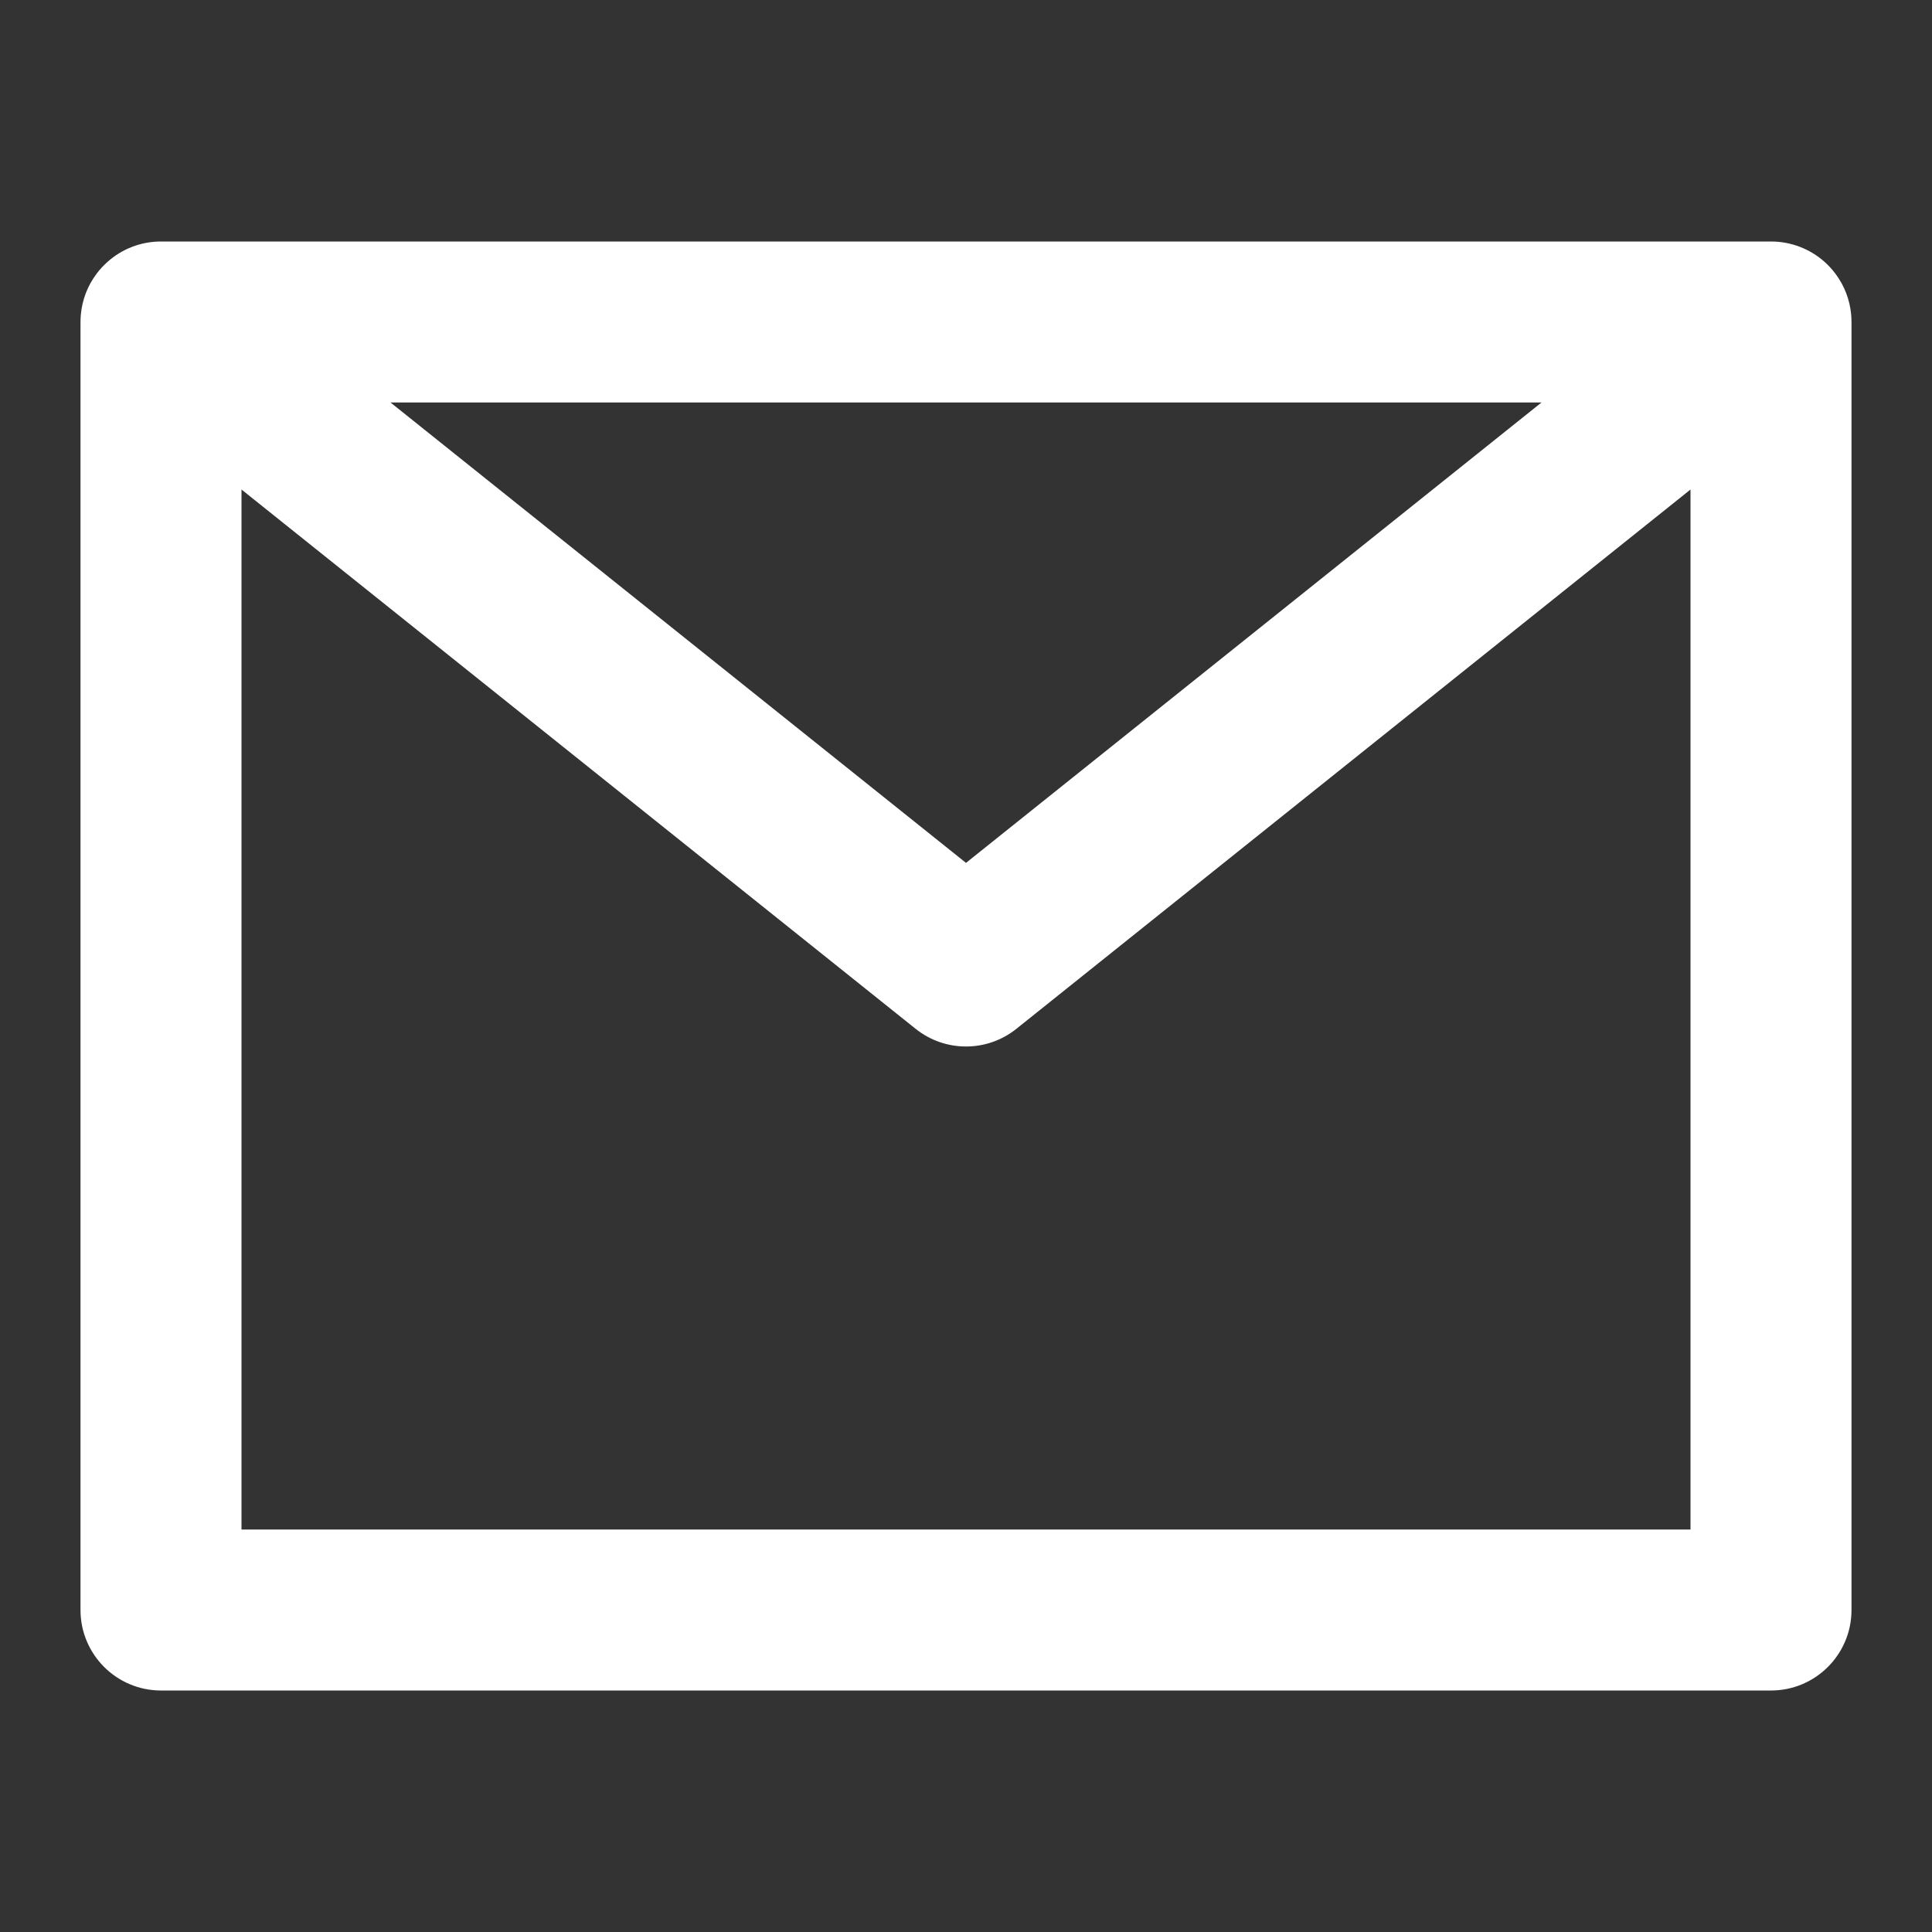
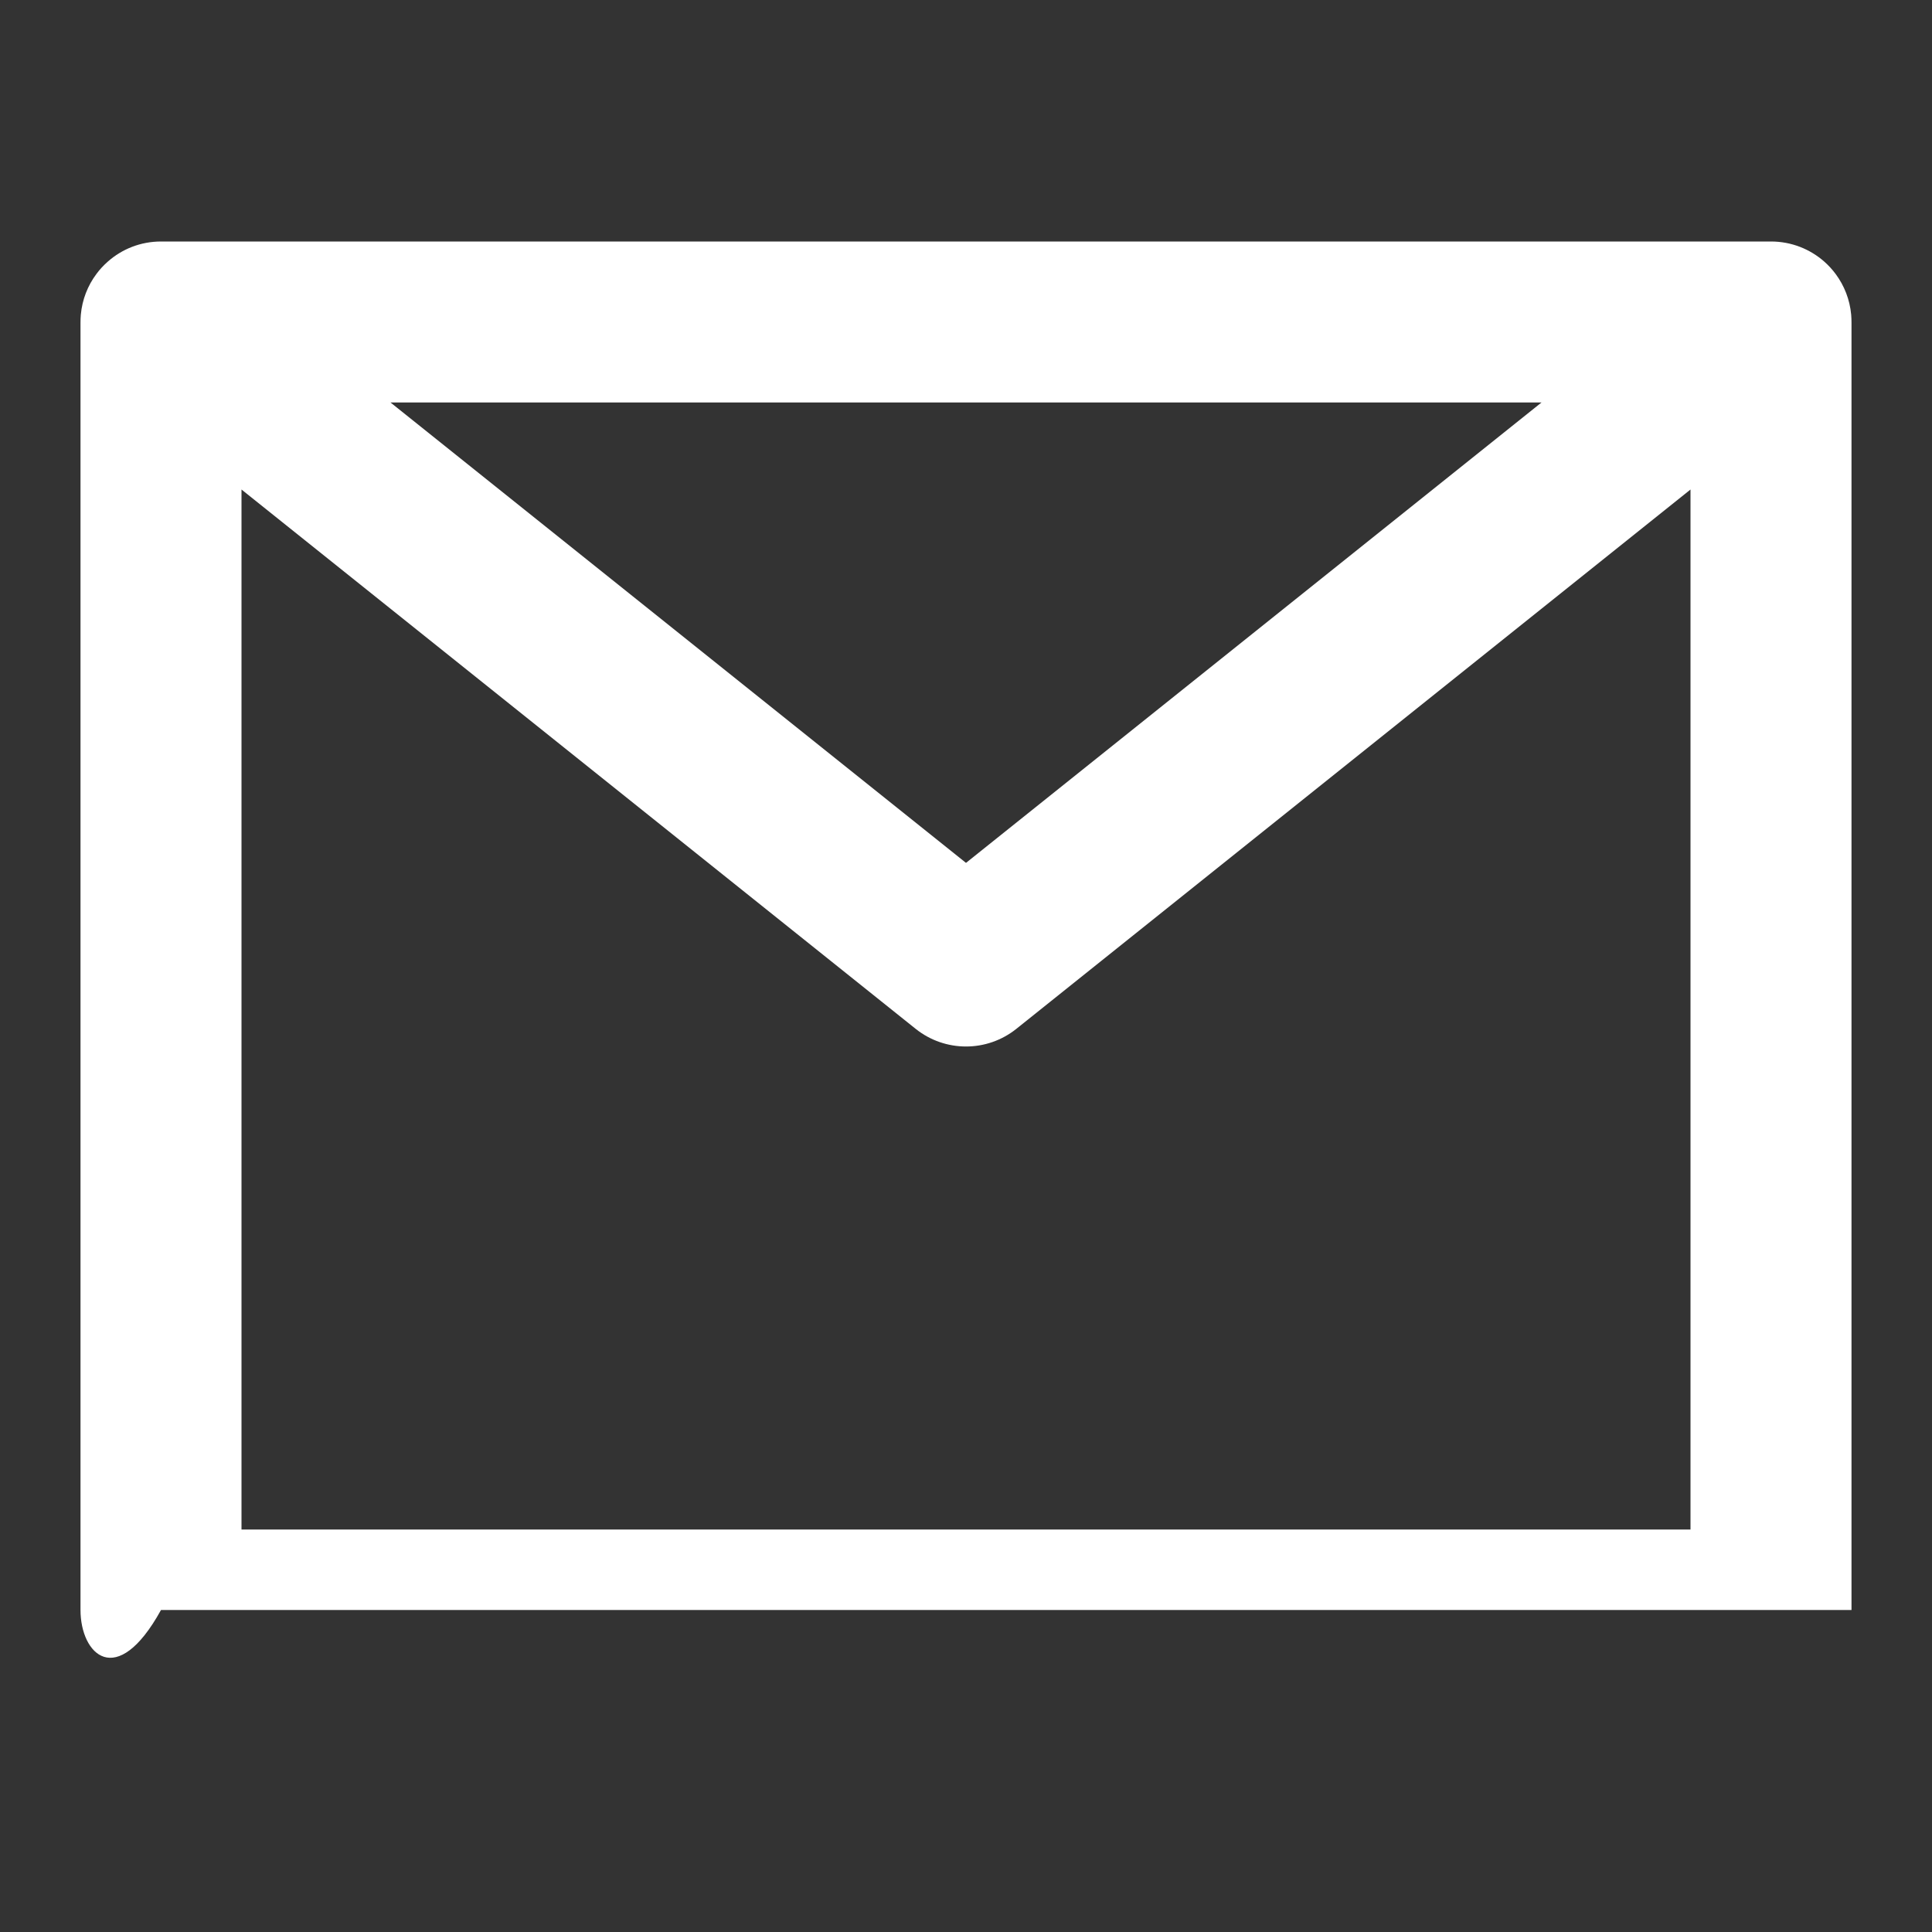
<svg xmlns="http://www.w3.org/2000/svg" fill="none" height="24" style="fill: none" viewBox="0 0 24 24" width="24">
  <rect x="0" y="0" width="24" height="24" fill="#333333" stroke="none" />
-   <path clip-rule="evenodd" d="M1.004 3.91C1.021 3.721 1.09 3.547 1.198 3.403C1.239 3.347 1.287 3.296 1.339 3.25C1.515 3.094 1.747 3 2 3H22C22.254 3 22.486 3.095 22.662 3.25C22.714 3.296 22.762 3.348 22.804 3.405C22.91 3.548 22.979 3.721 22.996 3.909C22.999 3.943 23 3.977 23 4.01V20C23 20.552 22.552 21 22 21H2C1.448 21 1 20.552 1 20V4.01C1 3.977 1.001 3.943 1.004 3.91ZM3 6.081V19H21V6.081L12.625 12.781C12.259 13.073 11.741 13.073 11.375 12.781L3 6.081ZM19.149 5H4.851L12 10.719L19.149 5Z" fill="url(#paint0_linear_1233_4257)" fill-rule="evenodd" />
+   <path clip-rule="evenodd" d="M1.004 3.91C1.021 3.721 1.09 3.547 1.198 3.403C1.239 3.347 1.287 3.296 1.339 3.25C1.515 3.094 1.747 3 2 3H22C22.254 3 22.486 3.095 22.662 3.25C22.714 3.296 22.762 3.348 22.804 3.405C22.91 3.548 22.979 3.721 22.996 3.909C22.999 3.943 23 3.977 23 4.01V20H2C1.448 21 1 20.552 1 20V4.01C1 3.977 1.001 3.943 1.004 3.91ZM3 6.081V19H21V6.081L12.625 12.781C12.259 13.073 11.741 13.073 11.375 12.781L3 6.081ZM19.149 5H4.851L12 10.719L19.149 5Z" fill="url(#paint0_linear_1233_4257)" fill-rule="evenodd" />
  <defs>
    <linearGradient gradientUnits="userSpaceOnUse" id="paint0_linear_1233_4257" x1="12" x2="12" y1="3" y2="21">
      <stop stop-color="#ffffff" />
      <stop offset="1" stop-color="#ffffff" />
    </linearGradient>
  </defs>
</svg>